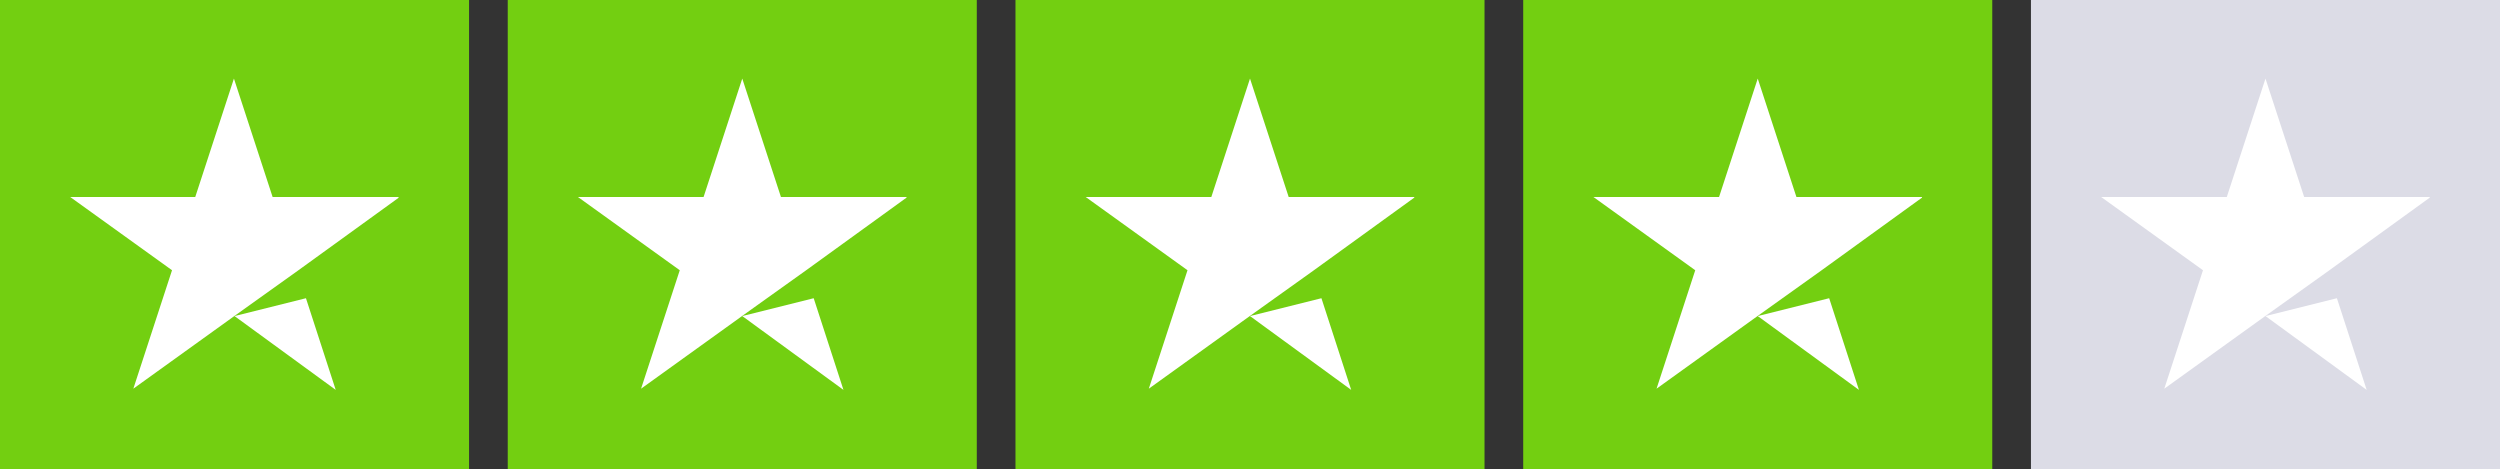
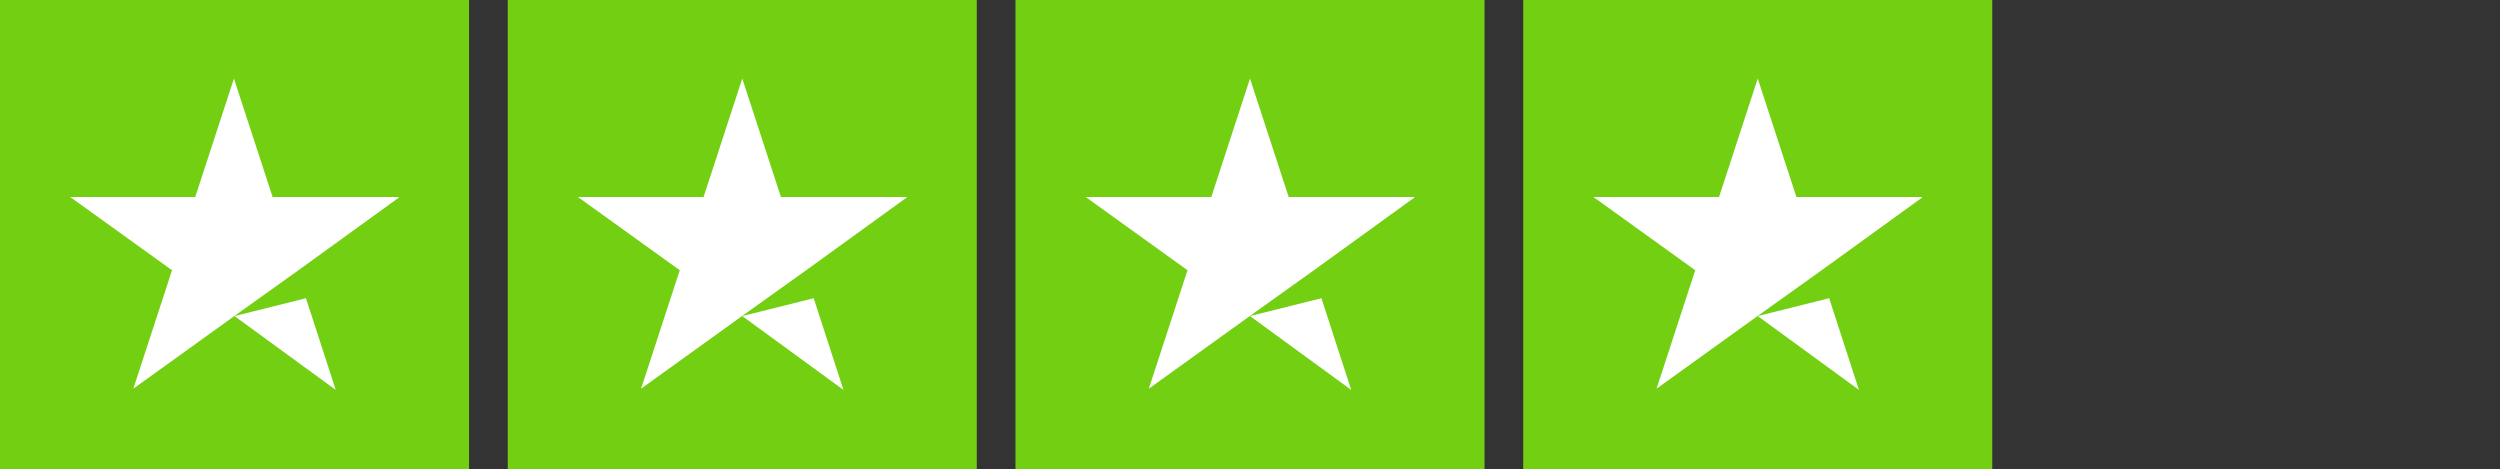
<svg xmlns="http://www.w3.org/2000/svg" id="Layer_1" data-name="Layer 1" width="42" height="7.88" viewBox="0 0 42 7.88">
  <rect x="0" y="0" width="42" height="7.88" fill="#333333" stroke="none" />
  <g id="Trustpilot_ratings_4star-RGB" data-name="Trustpilot ratings 4star-RGB">
    <g>
      <rect id="Rectangle-path" width="7.88" height="7.88" fill="#73cf11" />
      <rect id="Rectangle-path-2" data-name="Rectangle-path" x="8.53" width="7.88" height="7.88" fill="#73cf11" />
      <rect id="Rectangle-path-3" data-name="Rectangle-path" x="17.06" width="7.88" height="7.88" fill="#73cf11" />
      <rect id="Rectangle-path-4" data-name="Rectangle-path" x="25.59" width="7.88" height="7.88" fill="#73cf11" />
-       <rect id="Rectangle-path-5" data-name="Rectangle-path" x="34.12" width="7.88" height="7.88" fill="#dcdce6" />
      <path id="Shape" d="M3.94,5.31l1.2-.3.5,1.54-1.7-1.24ZM6.69,3.31h-2.11l-.65-1.99-.65,1.99H1.18l1.71,1.23-.65,1.99,1.71-1.23,1.05-.75,1.7-1.23h0Z" fill="#fff" />
      <path id="Shape-2" data-name="Shape" d="M12.47,5.31l1.2-.3.5,1.54-1.7-1.24ZM15.23,3.31h-2.11l-.65-1.99-.65,1.99h-2.11l1.71,1.23-.65,1.99,1.71-1.23,1.05-.75,1.7-1.23h0Z" fill="#fff" />
      <path id="Shape-3" data-name="Shape" d="M21,5.31l1.2-.3.5,1.54-1.7-1.24ZM23.76,3.31h-2.11l-.65-1.99-.65,1.99h-2.11l1.71,1.23-.65,1.99,1.71-1.23,1.05-.75,1.7-1.23h0Z" fill="#fff" />
      <path id="Shape-4" data-name="Shape" d="M29.53,5.31l1.2-.3.5,1.54-1.7-1.24ZM32.29,3.31h-2.11l-.65-1.99-.65,1.99h-2.11l1.71,1.23-.65,1.99,1.71-1.23,1.05-.75,1.7-1.23h0Z" fill="#fff" />
-       <path id="Shape-5" data-name="Shape" d="M38.06,5.31l1.2-.3.5,1.54-1.7-1.24ZM40.82,3.31h-2.11l-.65-1.99-.65,1.99h-2.11l1.71,1.23-.65,1.99,1.71-1.23,1.05-.75,1.7-1.23h0Z" fill="#fff" />
    </g>
  </g>
</svg>